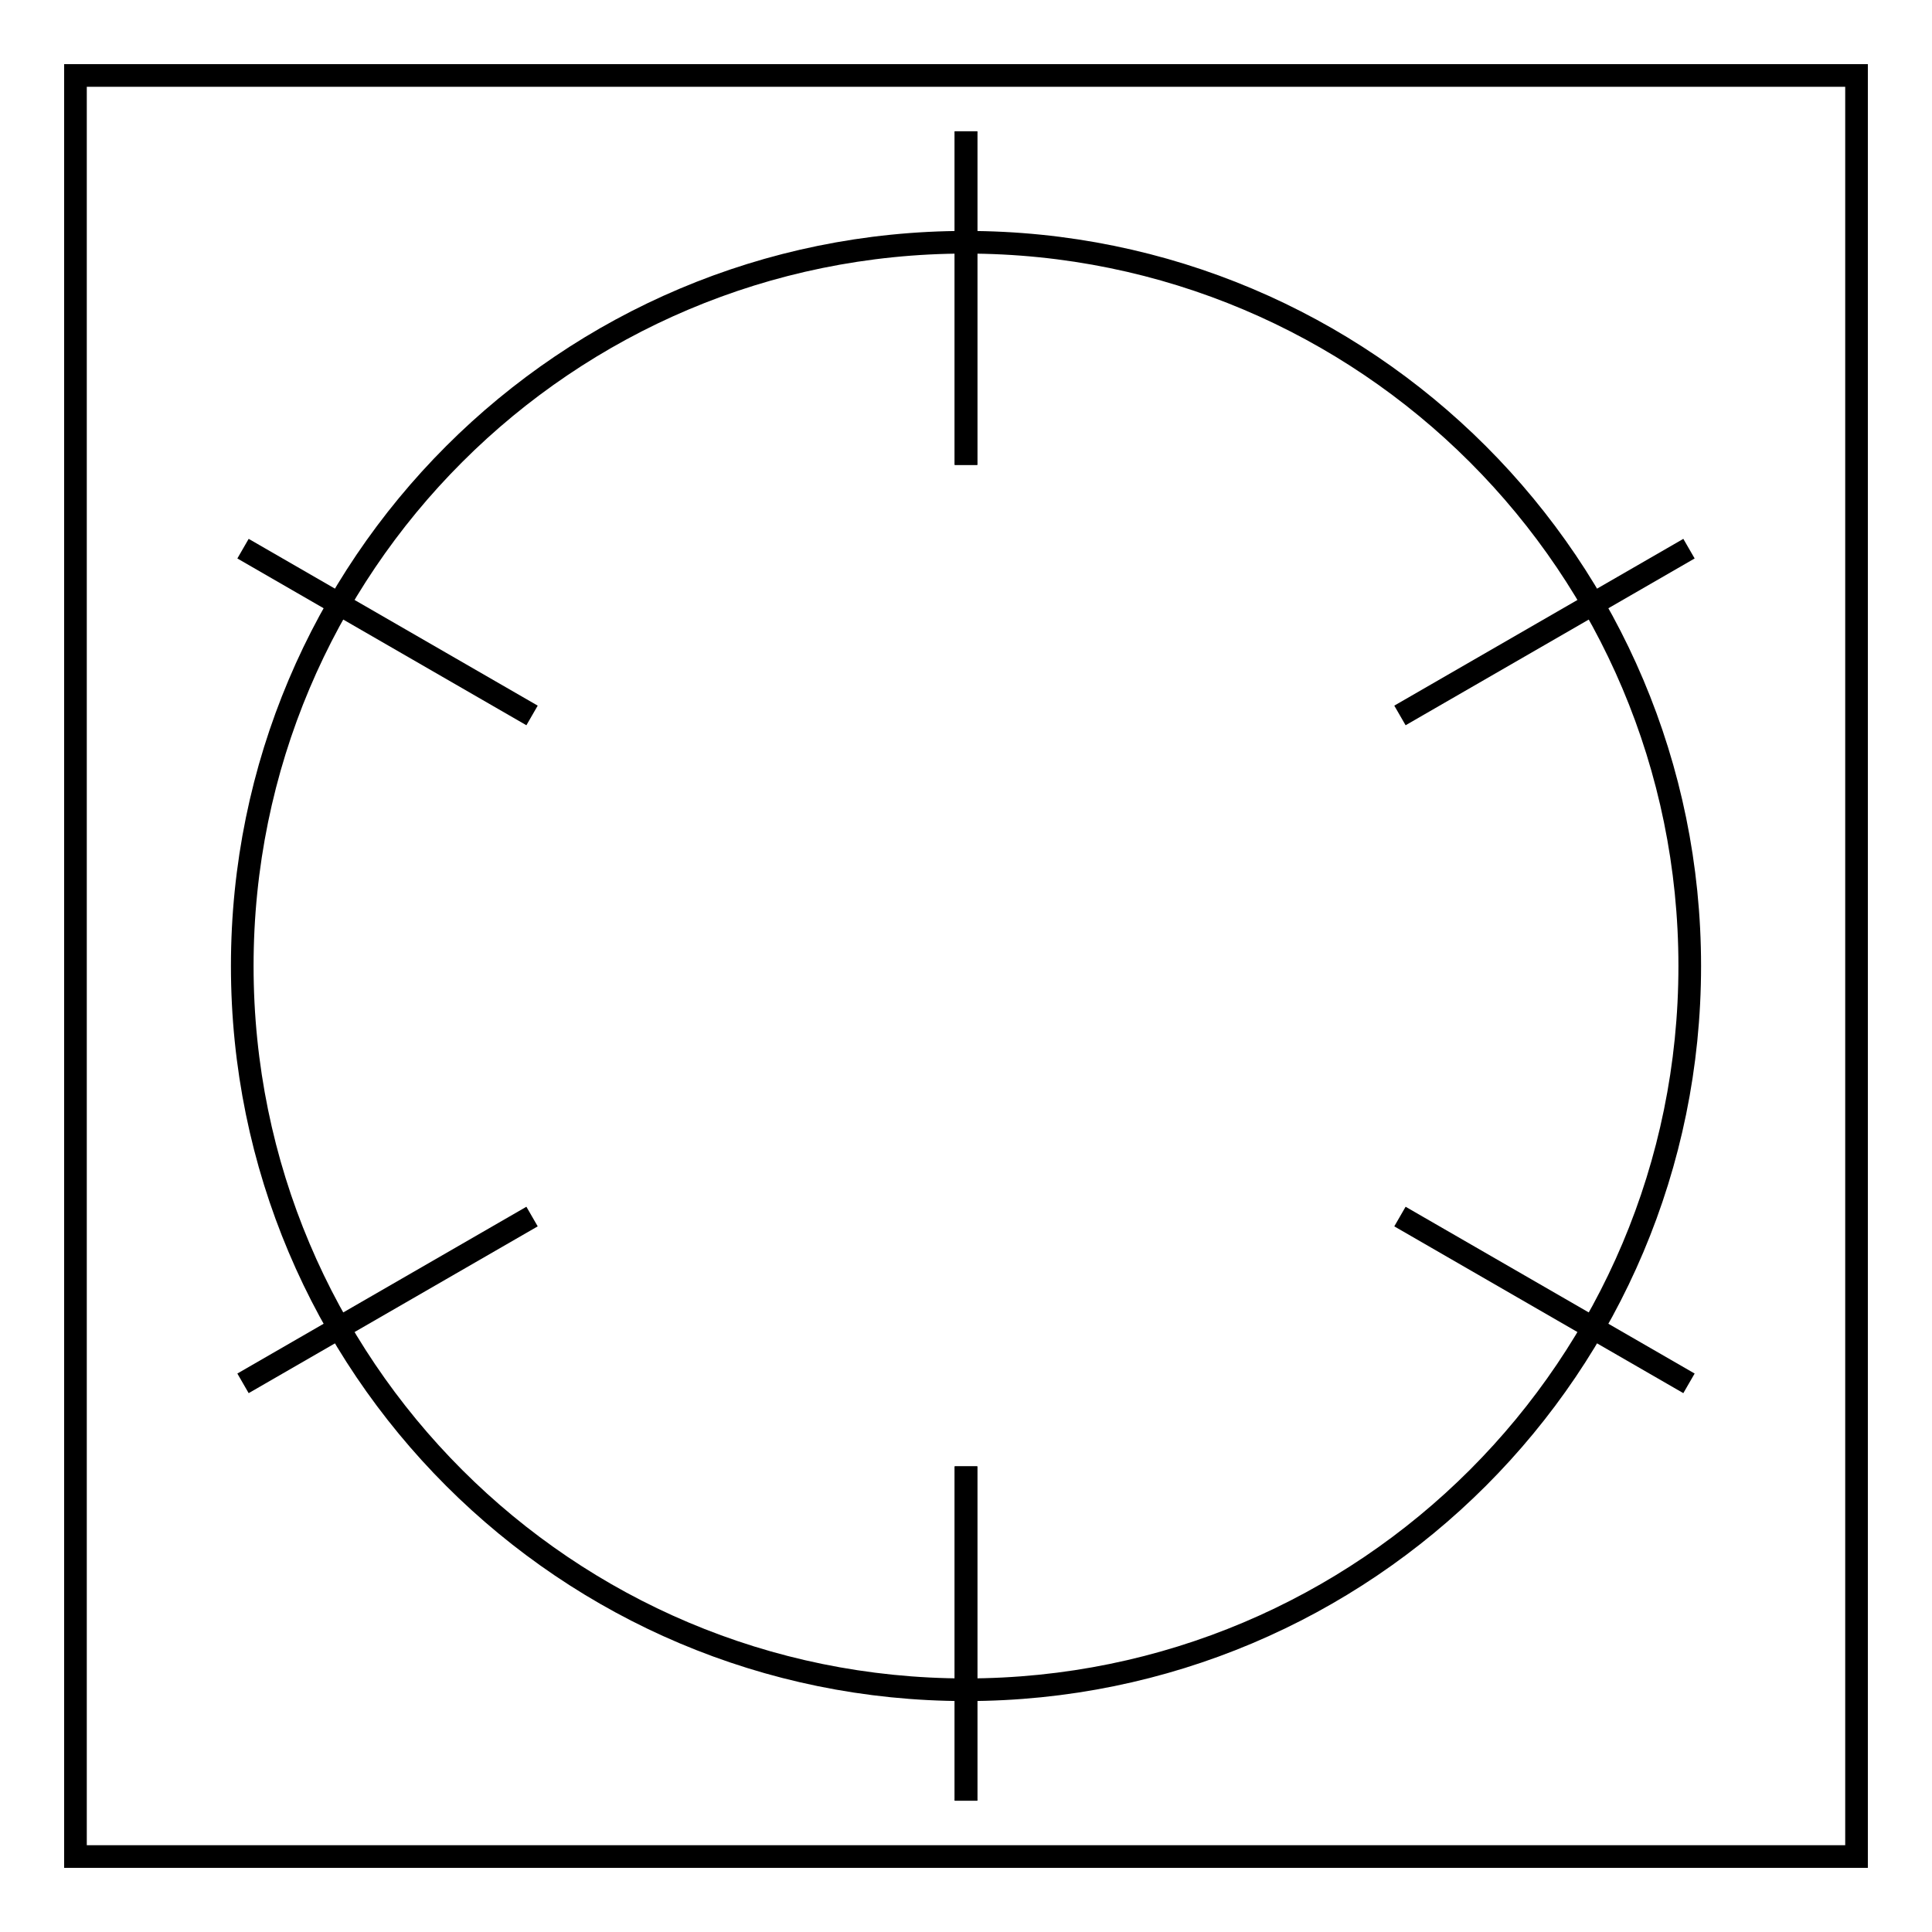
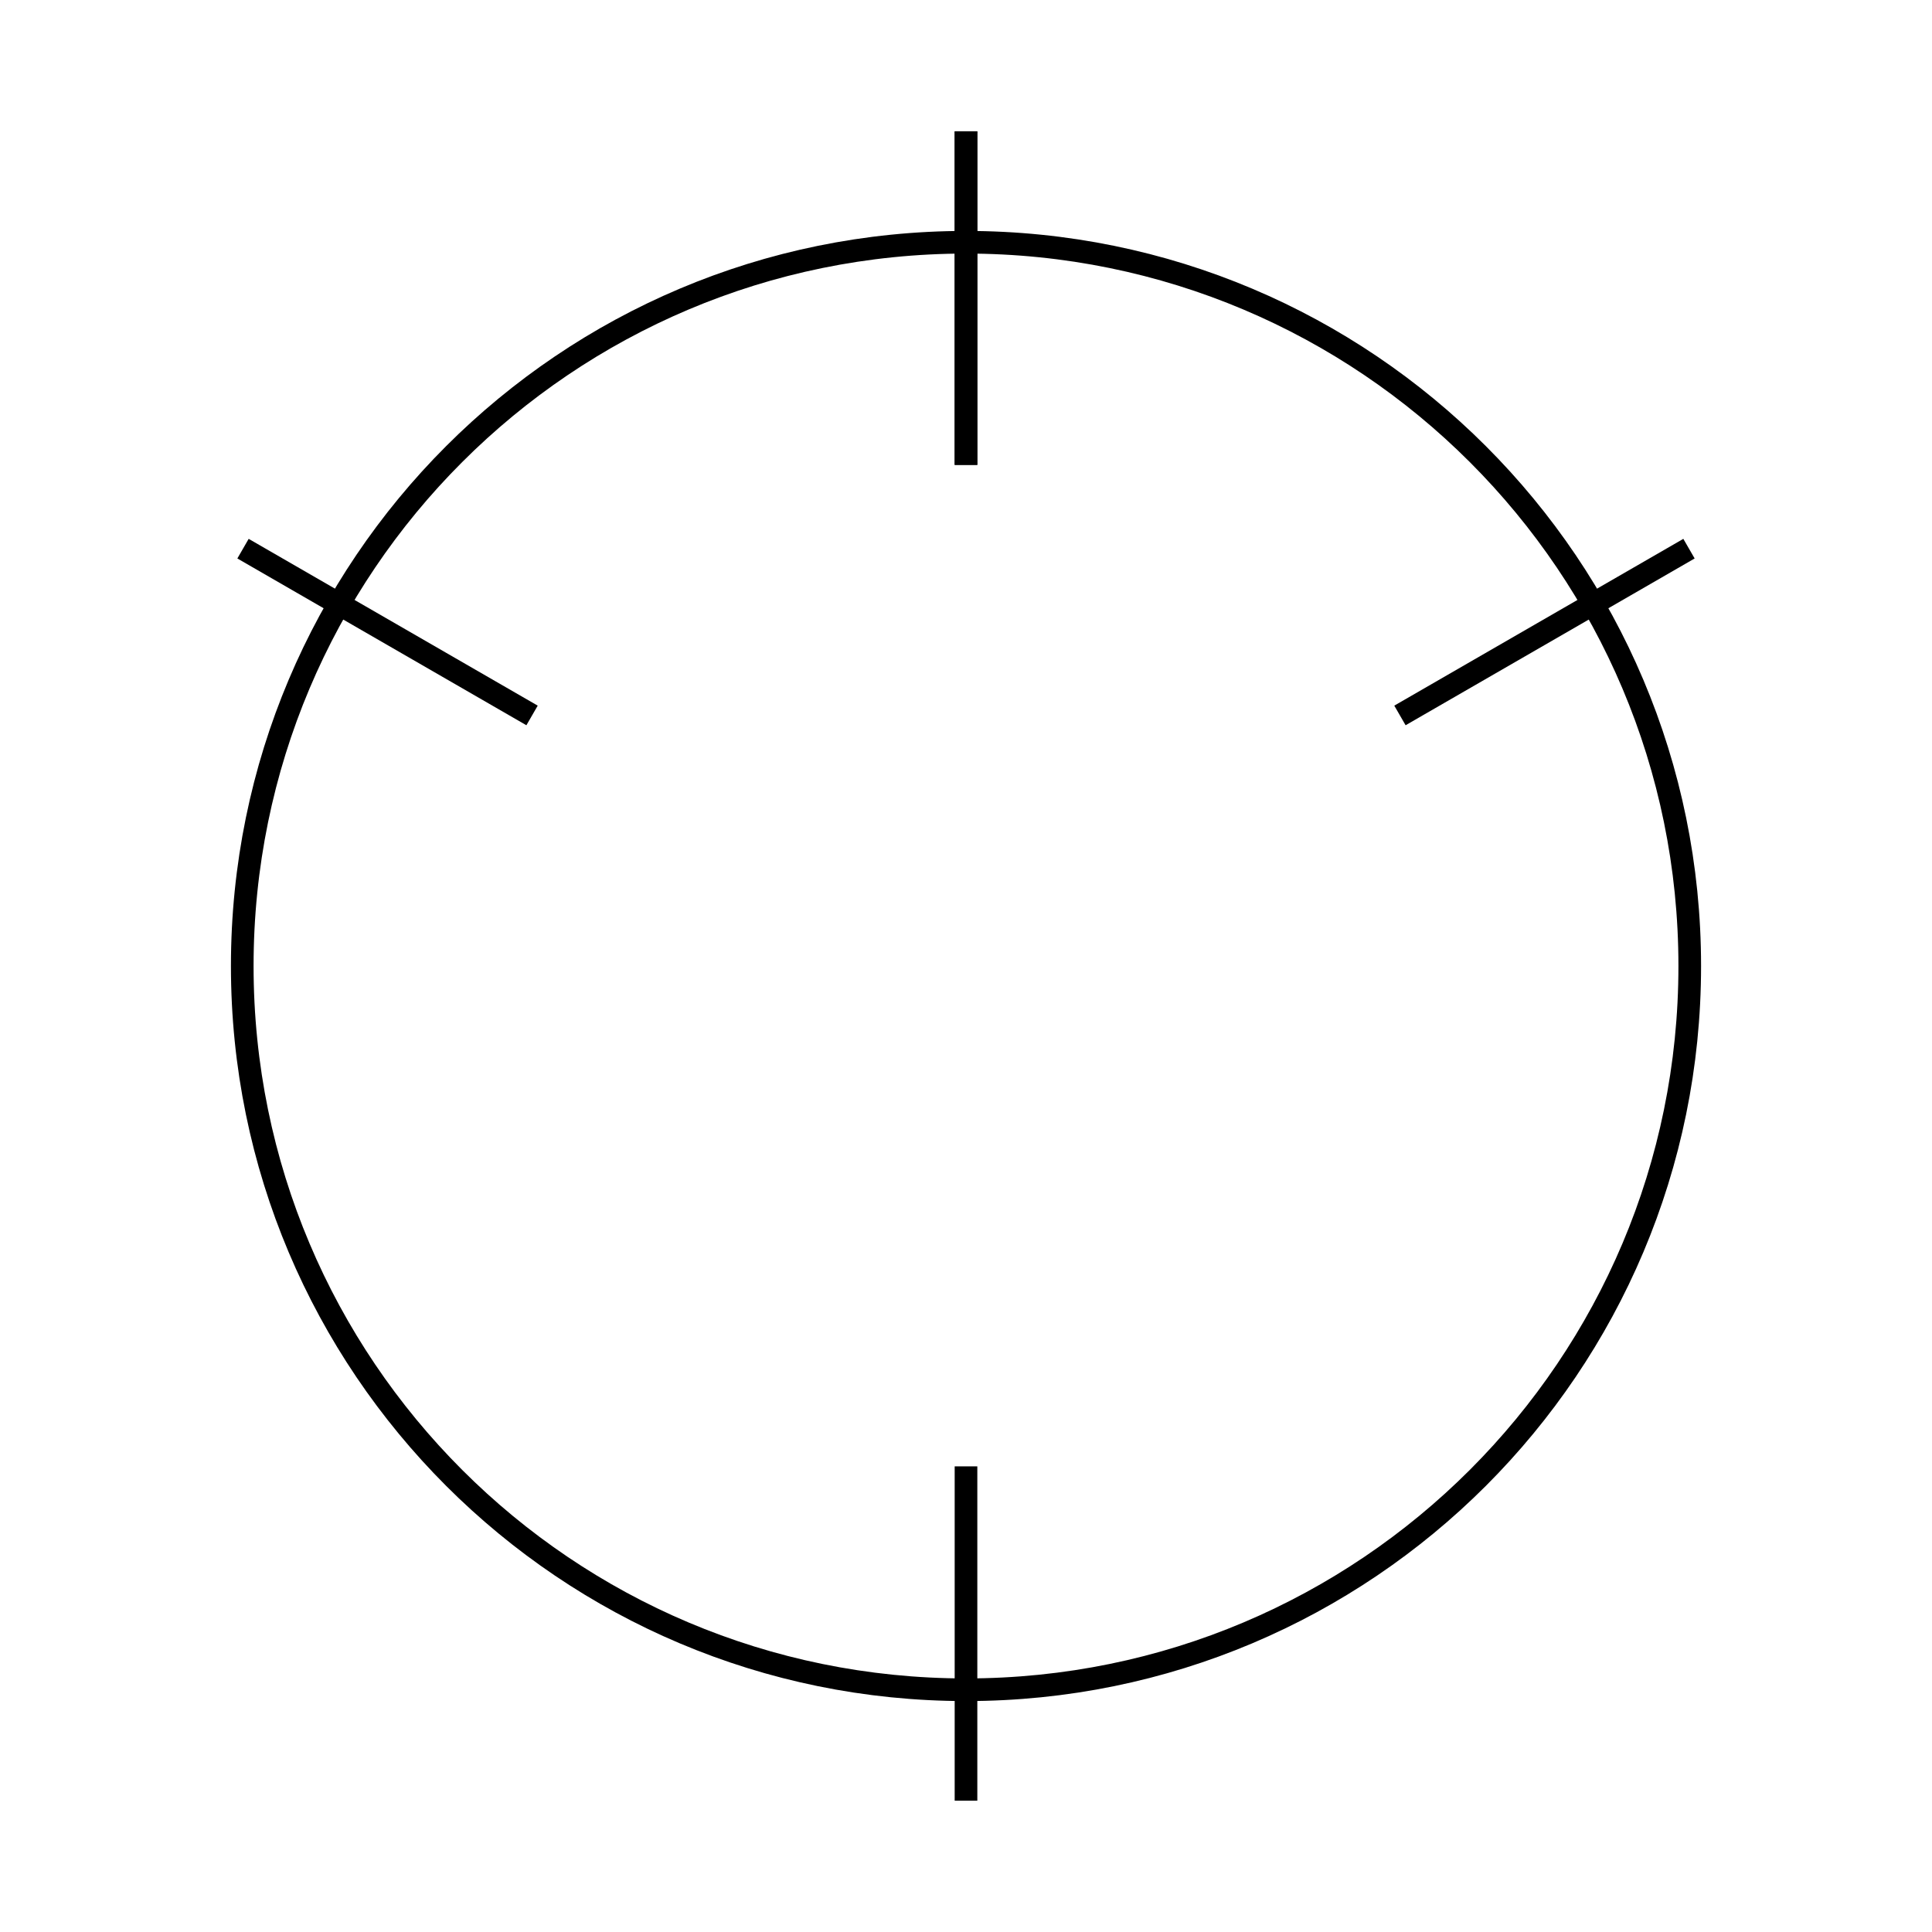
<svg xmlns="http://www.w3.org/2000/svg" version="1.1" x="0px" y="0px" viewBox="0 0 256 256" enable-background="new 0 0 256 256" xml:space="preserve">
  <g>
    <g>
      <path stroke-width="3" fill-opacity="0" stroke="#000000" d="M128,238.6v-44.3V238.6z" />
      <path stroke-width="3" fill-opacity="0" stroke="#000000" d="M128,61.6V17.4V61.6z" />
      <path stroke-width="3" fill-opacity="0" stroke="#000000" d="M223.8,72.7l-38.3,22.1L223.8,72.7z" />
-       <path stroke-width="3" fill-opacity="0" stroke="#000000" d="M70.5,161.2l-38.3,22.1L70.5,161.2z" />
      <path stroke-width="3" fill-opacity="0" stroke="#000000" d="M32.2,72.7l38.3,22.1L32.2,72.7z" />
-       <path stroke-width="3" fill-opacity="0" stroke="#000000" d="M185.5,161.2l38.3,22.1L185.5,161.2z" />
-       <path stroke-width="3" fill-opacity="0" stroke="#000000" d="M128,238.6v-44.3V238.6z" />
+       <path stroke-width="3" fill-opacity="0" stroke="#000000" d="M128,238.6V238.6z" />
      <path stroke-width="3" fill-opacity="0" stroke="#000000" d="M128,61.6V17.4V61.6z" />
      <path stroke-width="3" fill-opacity="0" stroke="#000000" d="M223.9,128c0-53-42.9-95.9-95.9-95.9C75,32.1,32.1,75,32.1,128c0,53,42.9,95.9,95.9,95.9C181,223.9,223.9,181,223.9,128z" />
-       <path stroke-width="3" fill-opacity="0" stroke="#000000" d="M246,10H10v236h236V10z" />
    </g>
  </g>
</svg>